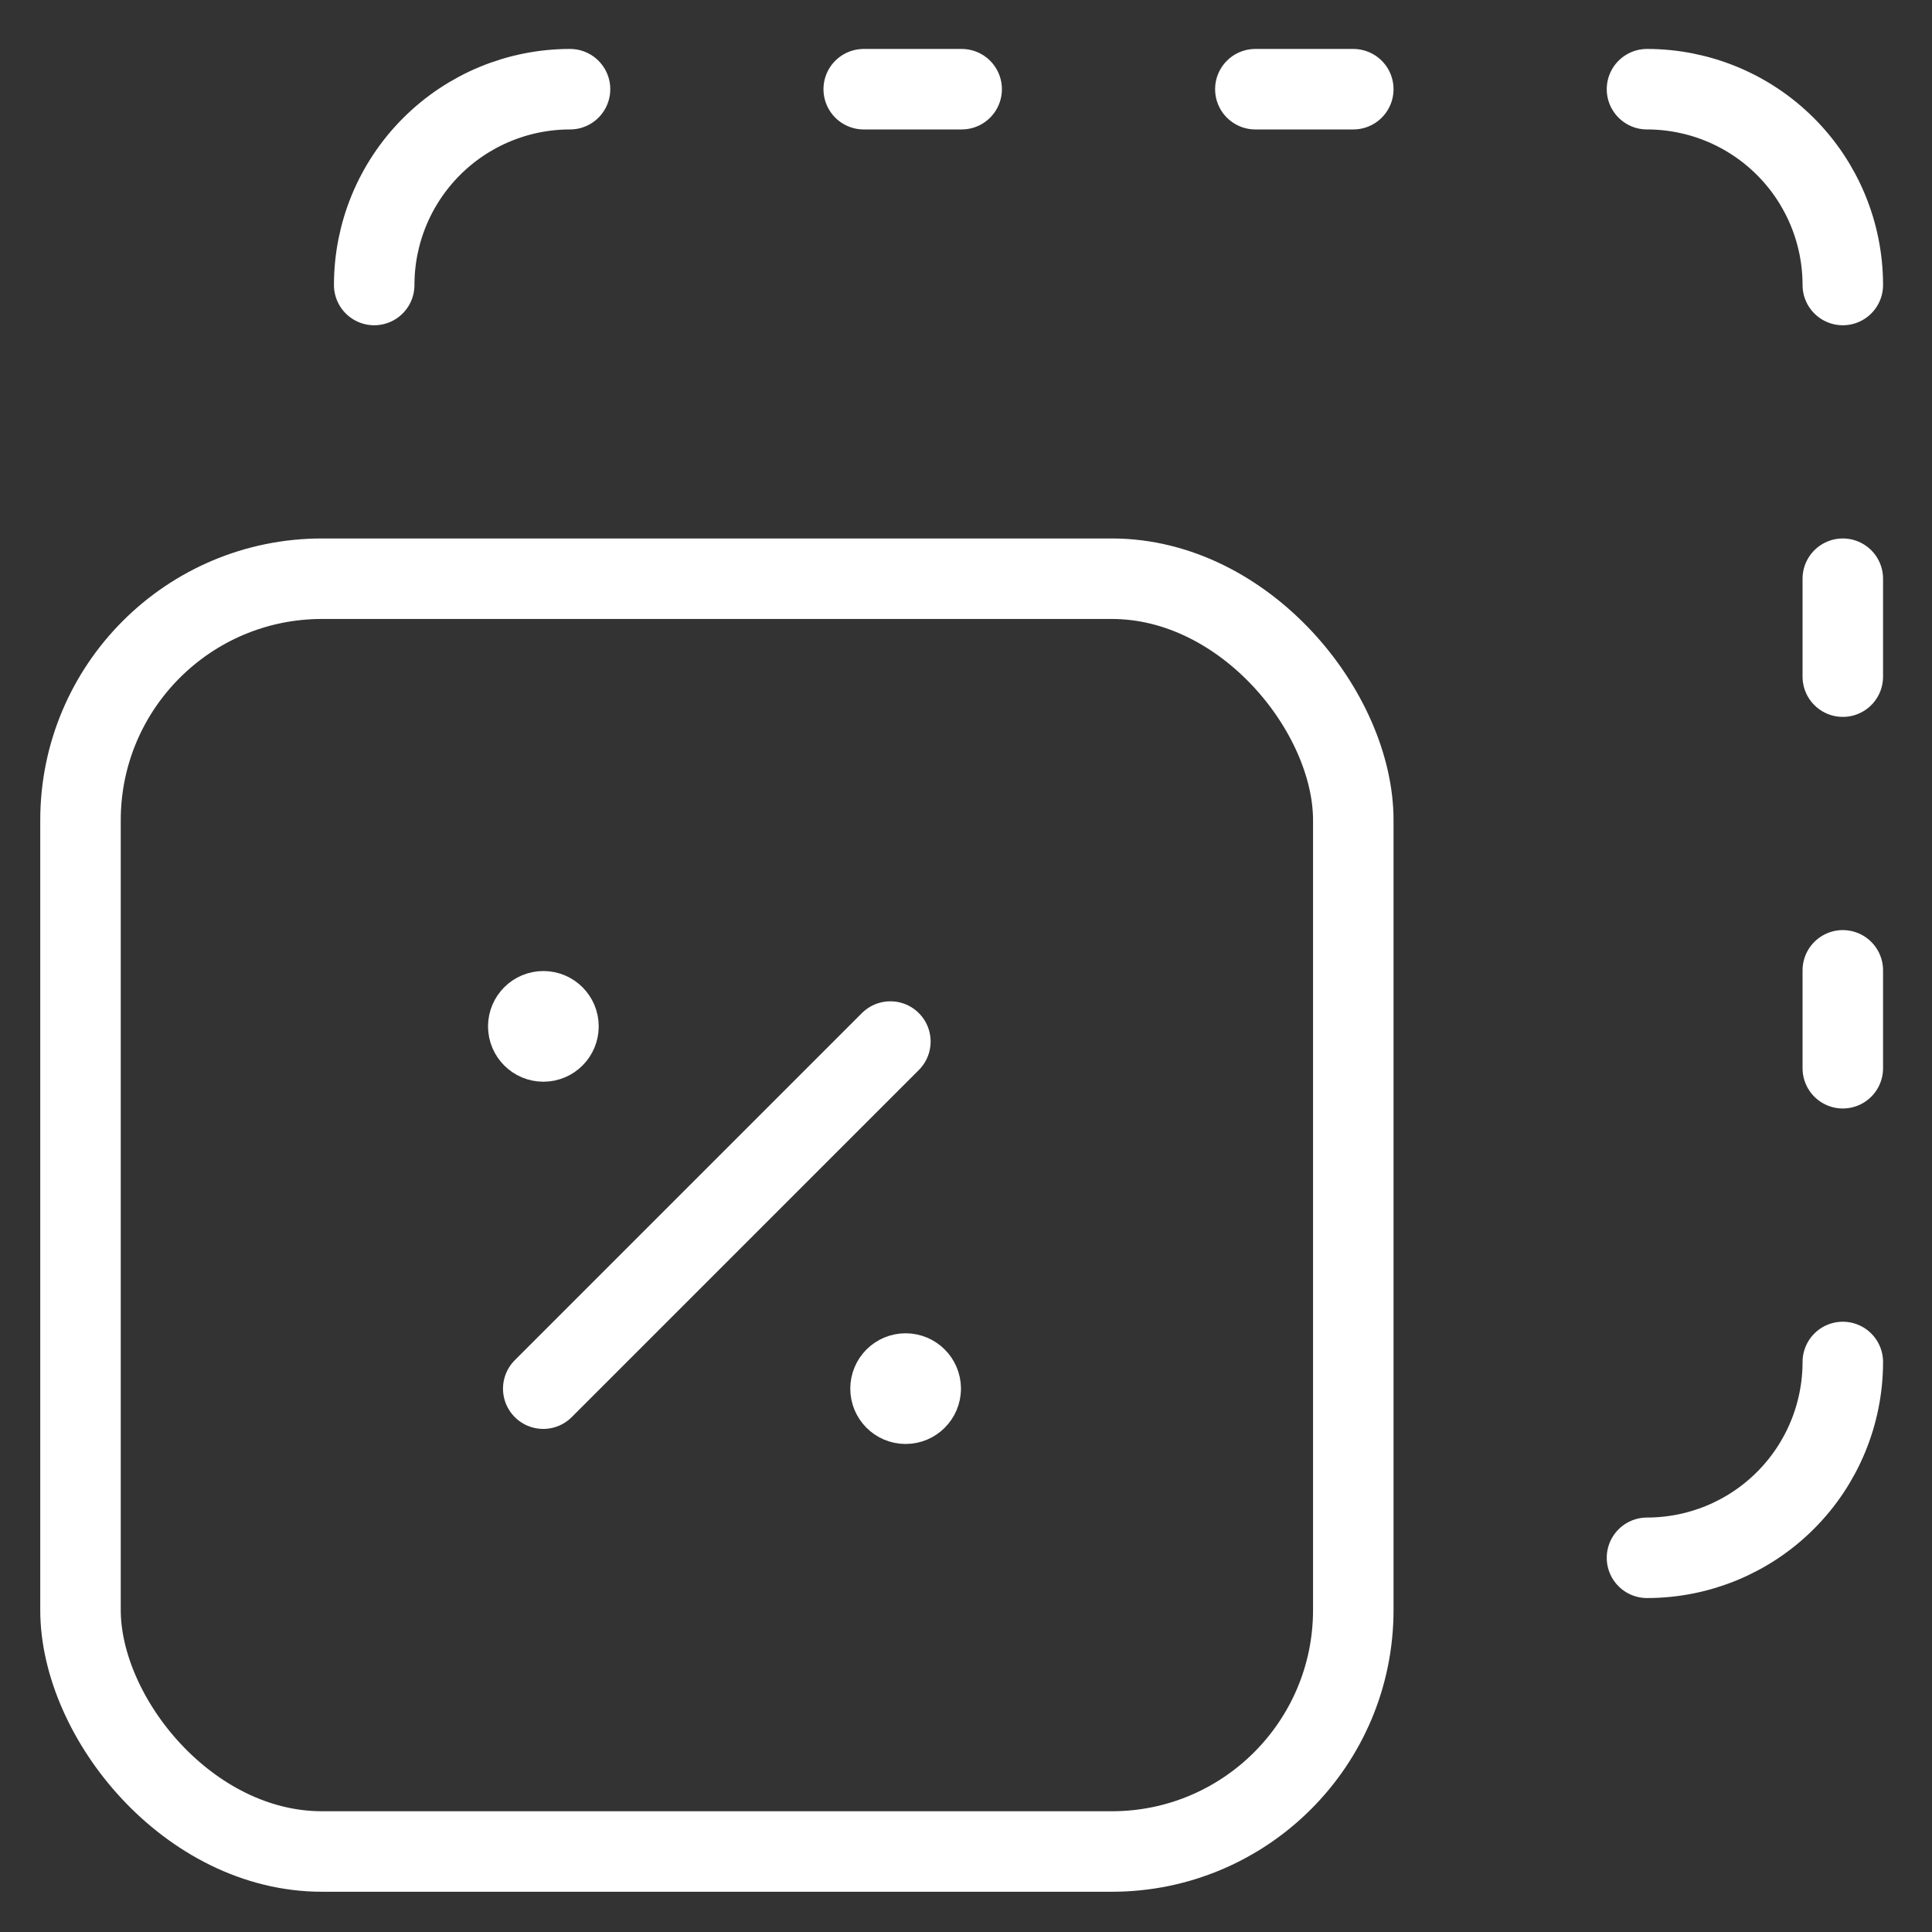
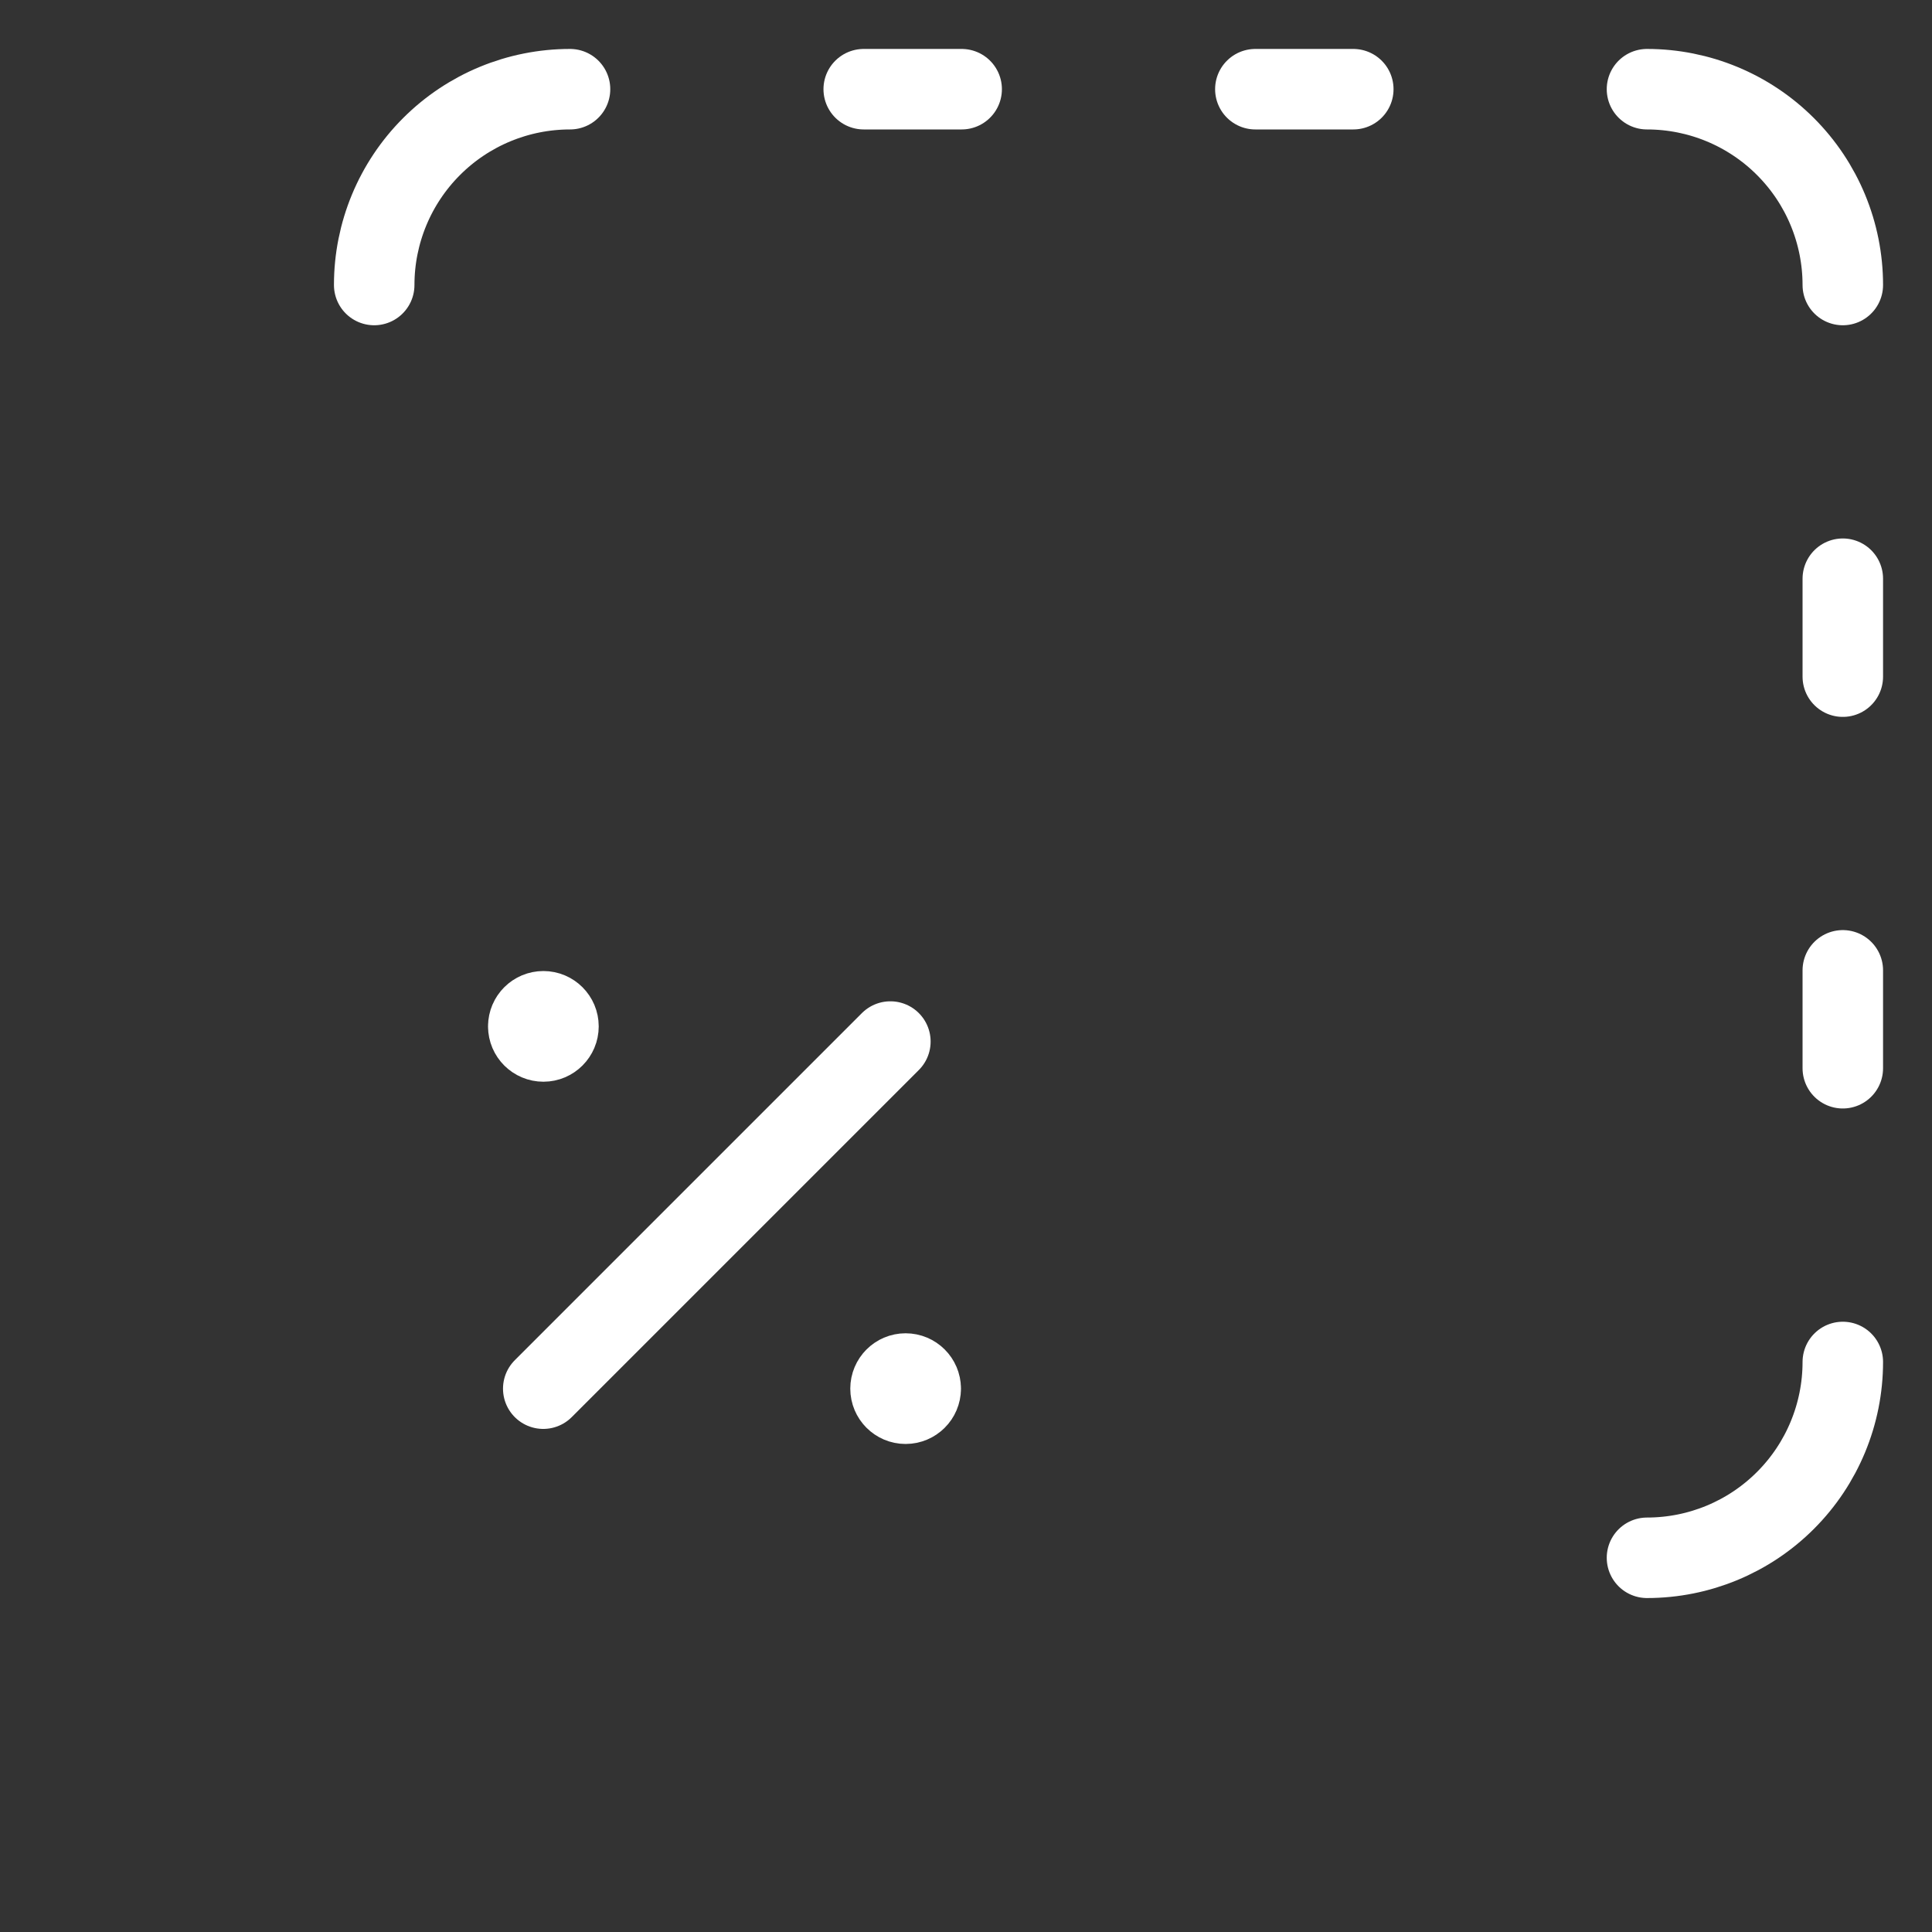
<svg xmlns="http://www.w3.org/2000/svg" width="48" height="48" viewBox="0 0 48 48" fill="none">
  <rect x="0" y="0" width="48" height="48" fill="#333333" stroke="none" />
-   <rect x="2" y="14.378" width="31.622" height="31.622" rx="6" stroke="white" stroke-width="2" stroke-linecap="round" stroke-linejoin="round" />
  <path d="M13.497 34.501L22.121 25.877" stroke="white" stroke-width="2" stroke-linecap="round" stroke-linejoin="round" />
  <path d="M13.125 25.499C13.126 25.292 13.294 25.125 13.501 25.125C13.707 25.125 13.875 25.293 13.875 25.5C13.875 25.707 13.707 25.875 13.501 25.875C13.294 25.875 13.126 25.708 13.125 25.501V25.499" stroke="white" stroke-width="2" stroke-linecap="round" stroke-linejoin="round" />
  <path d="M22.875 34.501C22.874 34.708 22.706 34.875 22.499 34.875C22.293 34.875 22.125 34.707 22.125 34.5C22.125 34.293 22.293 34.125 22.499 34.125C22.706 34.125 22.874 34.292 22.875 34.499V34.501" stroke="white" stroke-width="2" stroke-linecap="round" stroke-linejoin="round" />
  <path d="M45.784 7.081V7.081C45.784 5.791 45.272 4.554 44.36 3.642C43.448 2.729 42.212 2.217 40.922 2.216H40.919" stroke="white" stroke-width="2" stroke-linecap="round" stroke-linejoin="round" />
  <path d="M45.784 24.108V26.54" stroke="white" stroke-width="2" stroke-linecap="round" stroke-linejoin="round" />
  <path d="M45.784 14.378V16.811" stroke="white" stroke-width="2" stroke-linecap="round" stroke-linejoin="round" />
  <path d="M45.784 33.838V33.838C45.784 35.128 45.272 36.365 44.36 37.277C43.448 38.19 42.212 38.702 40.922 38.703H40.919" stroke="white" stroke-width="2" stroke-linecap="round" stroke-linejoin="round" />
  <path d="M14.162 2.216V2.216C12.872 2.216 11.635 2.728 10.723 3.64C9.81 4.552 9.297 5.789 9.297 7.079V7.081H9.297" stroke="white" stroke-width="2" stroke-linecap="round" stroke-linejoin="round" />
  <path d="M31.189 2.216H33.622" stroke="white" stroke-width="2" stroke-linecap="round" stroke-linejoin="round" />
  <path d="M21.459 2.216H23.892" stroke="white" stroke-width="2" stroke-linecap="round" stroke-linejoin="round" />
</svg>